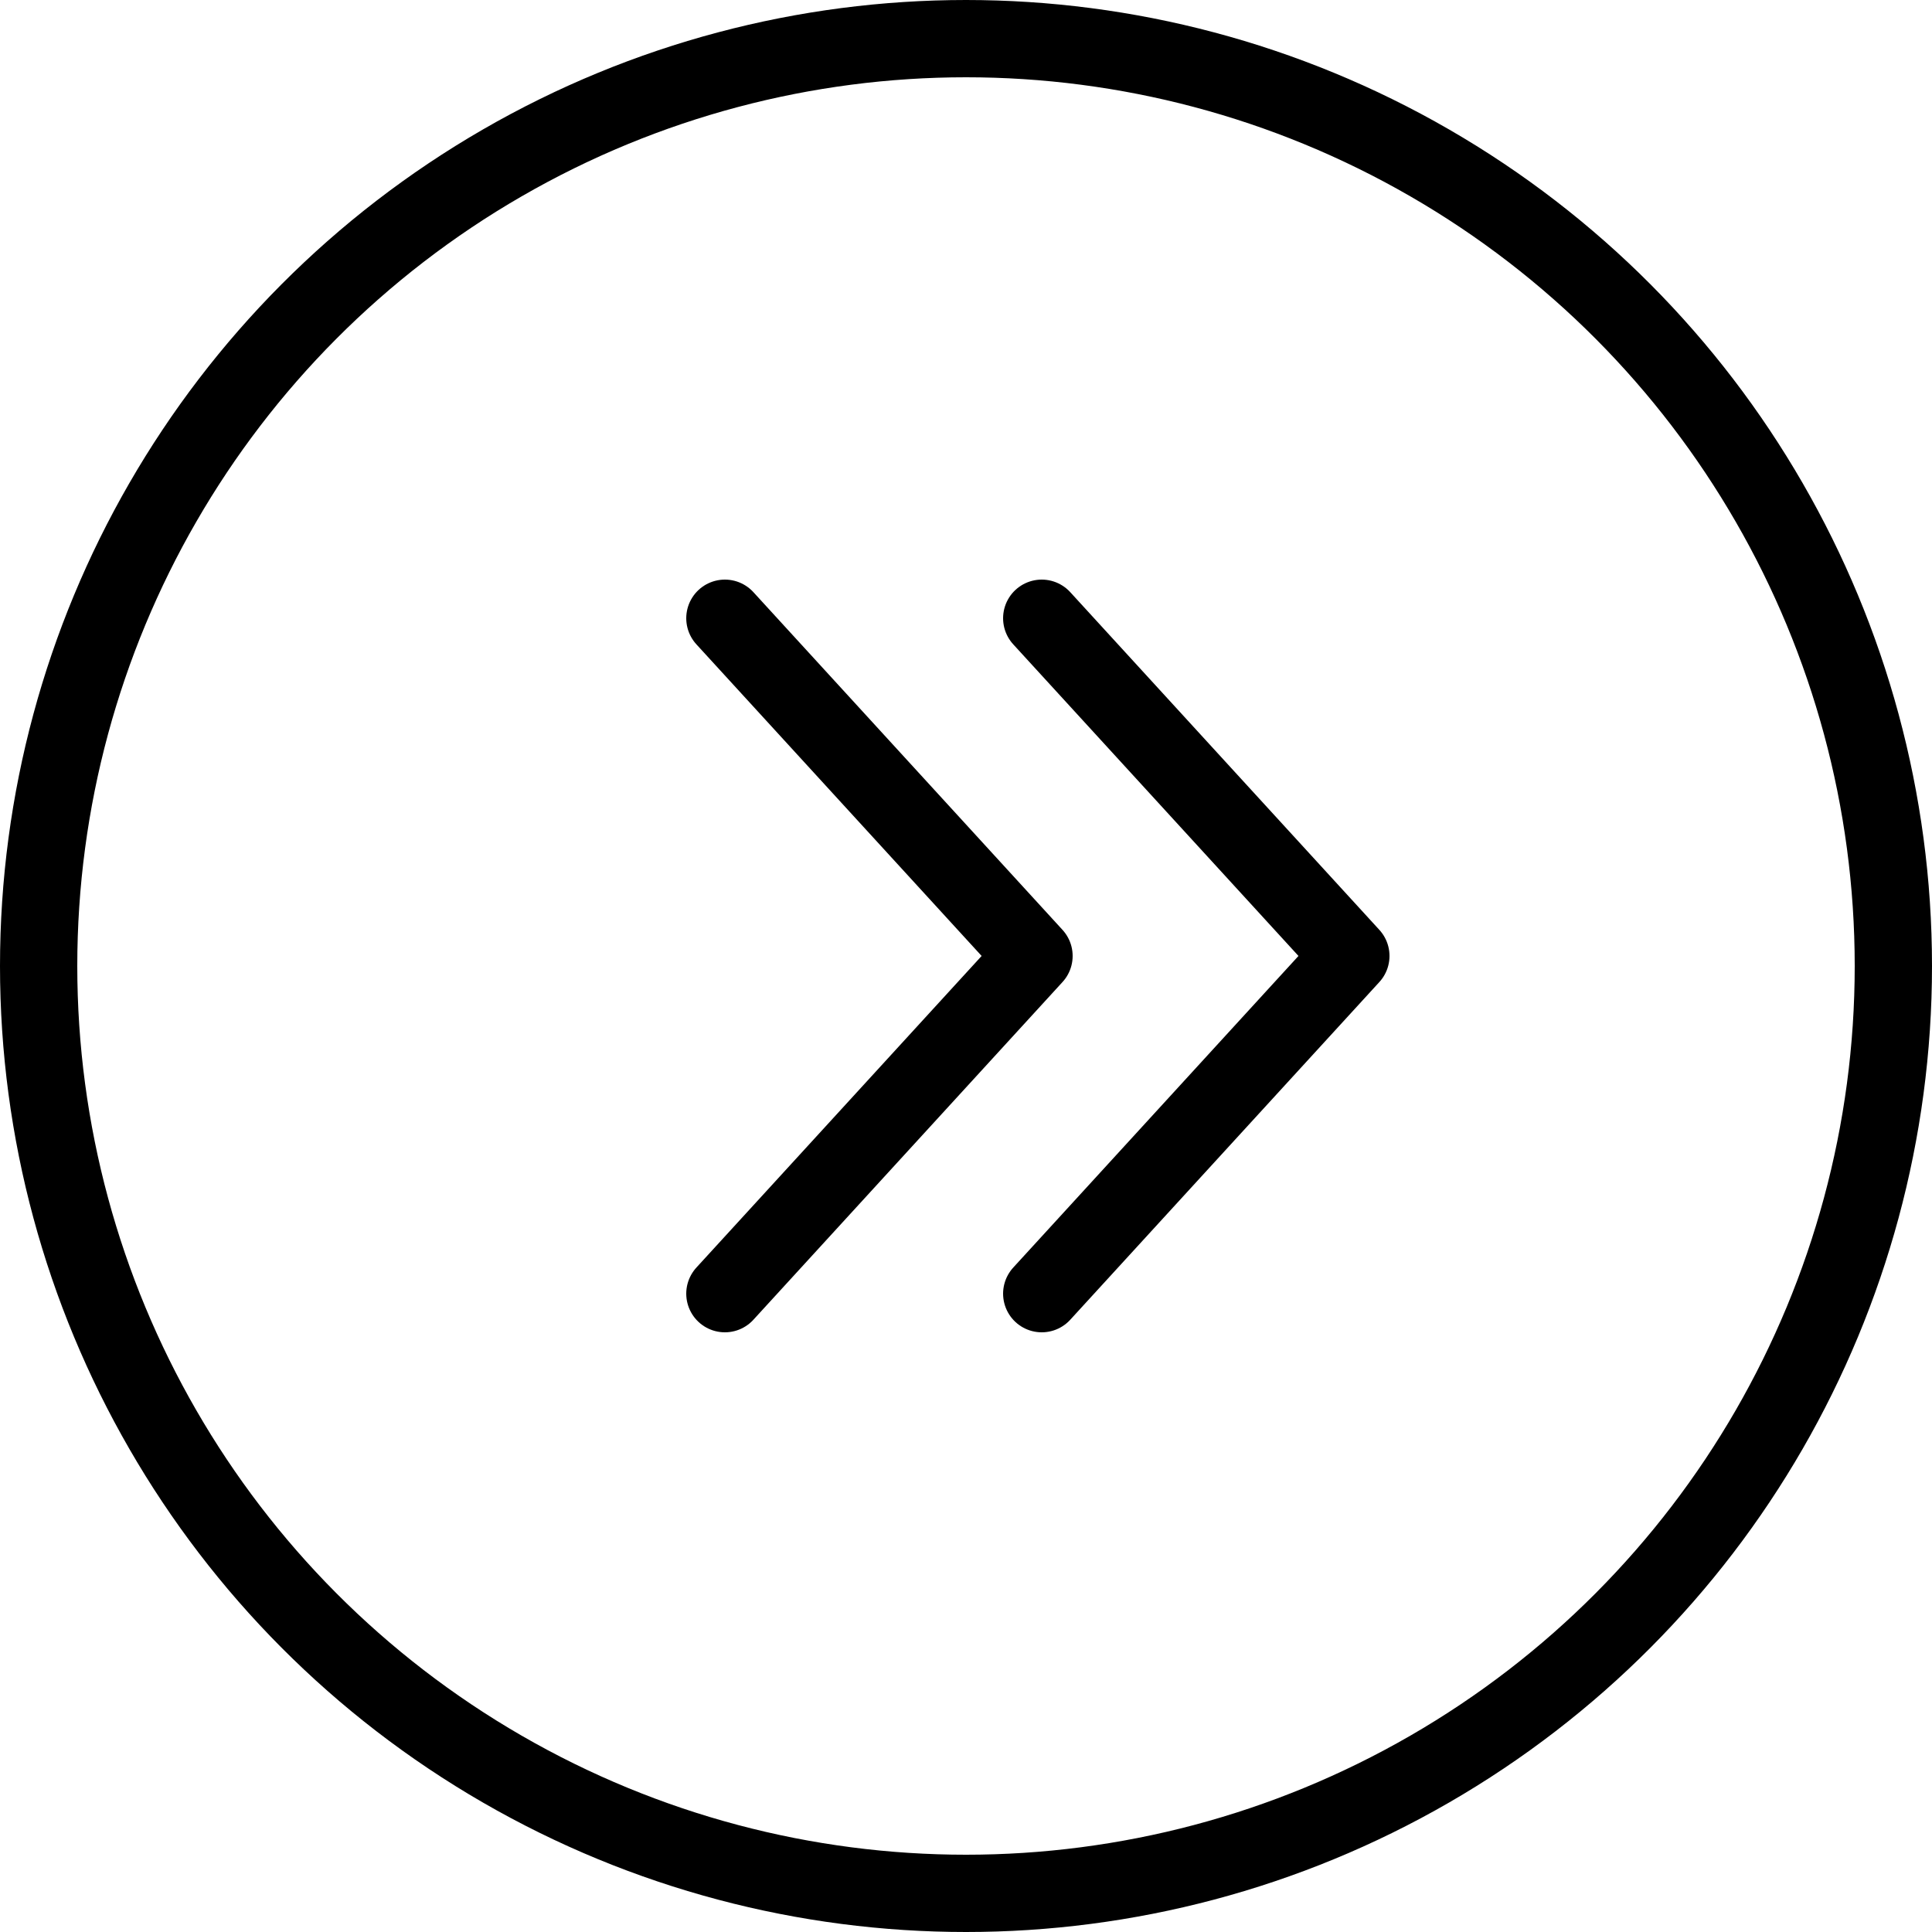
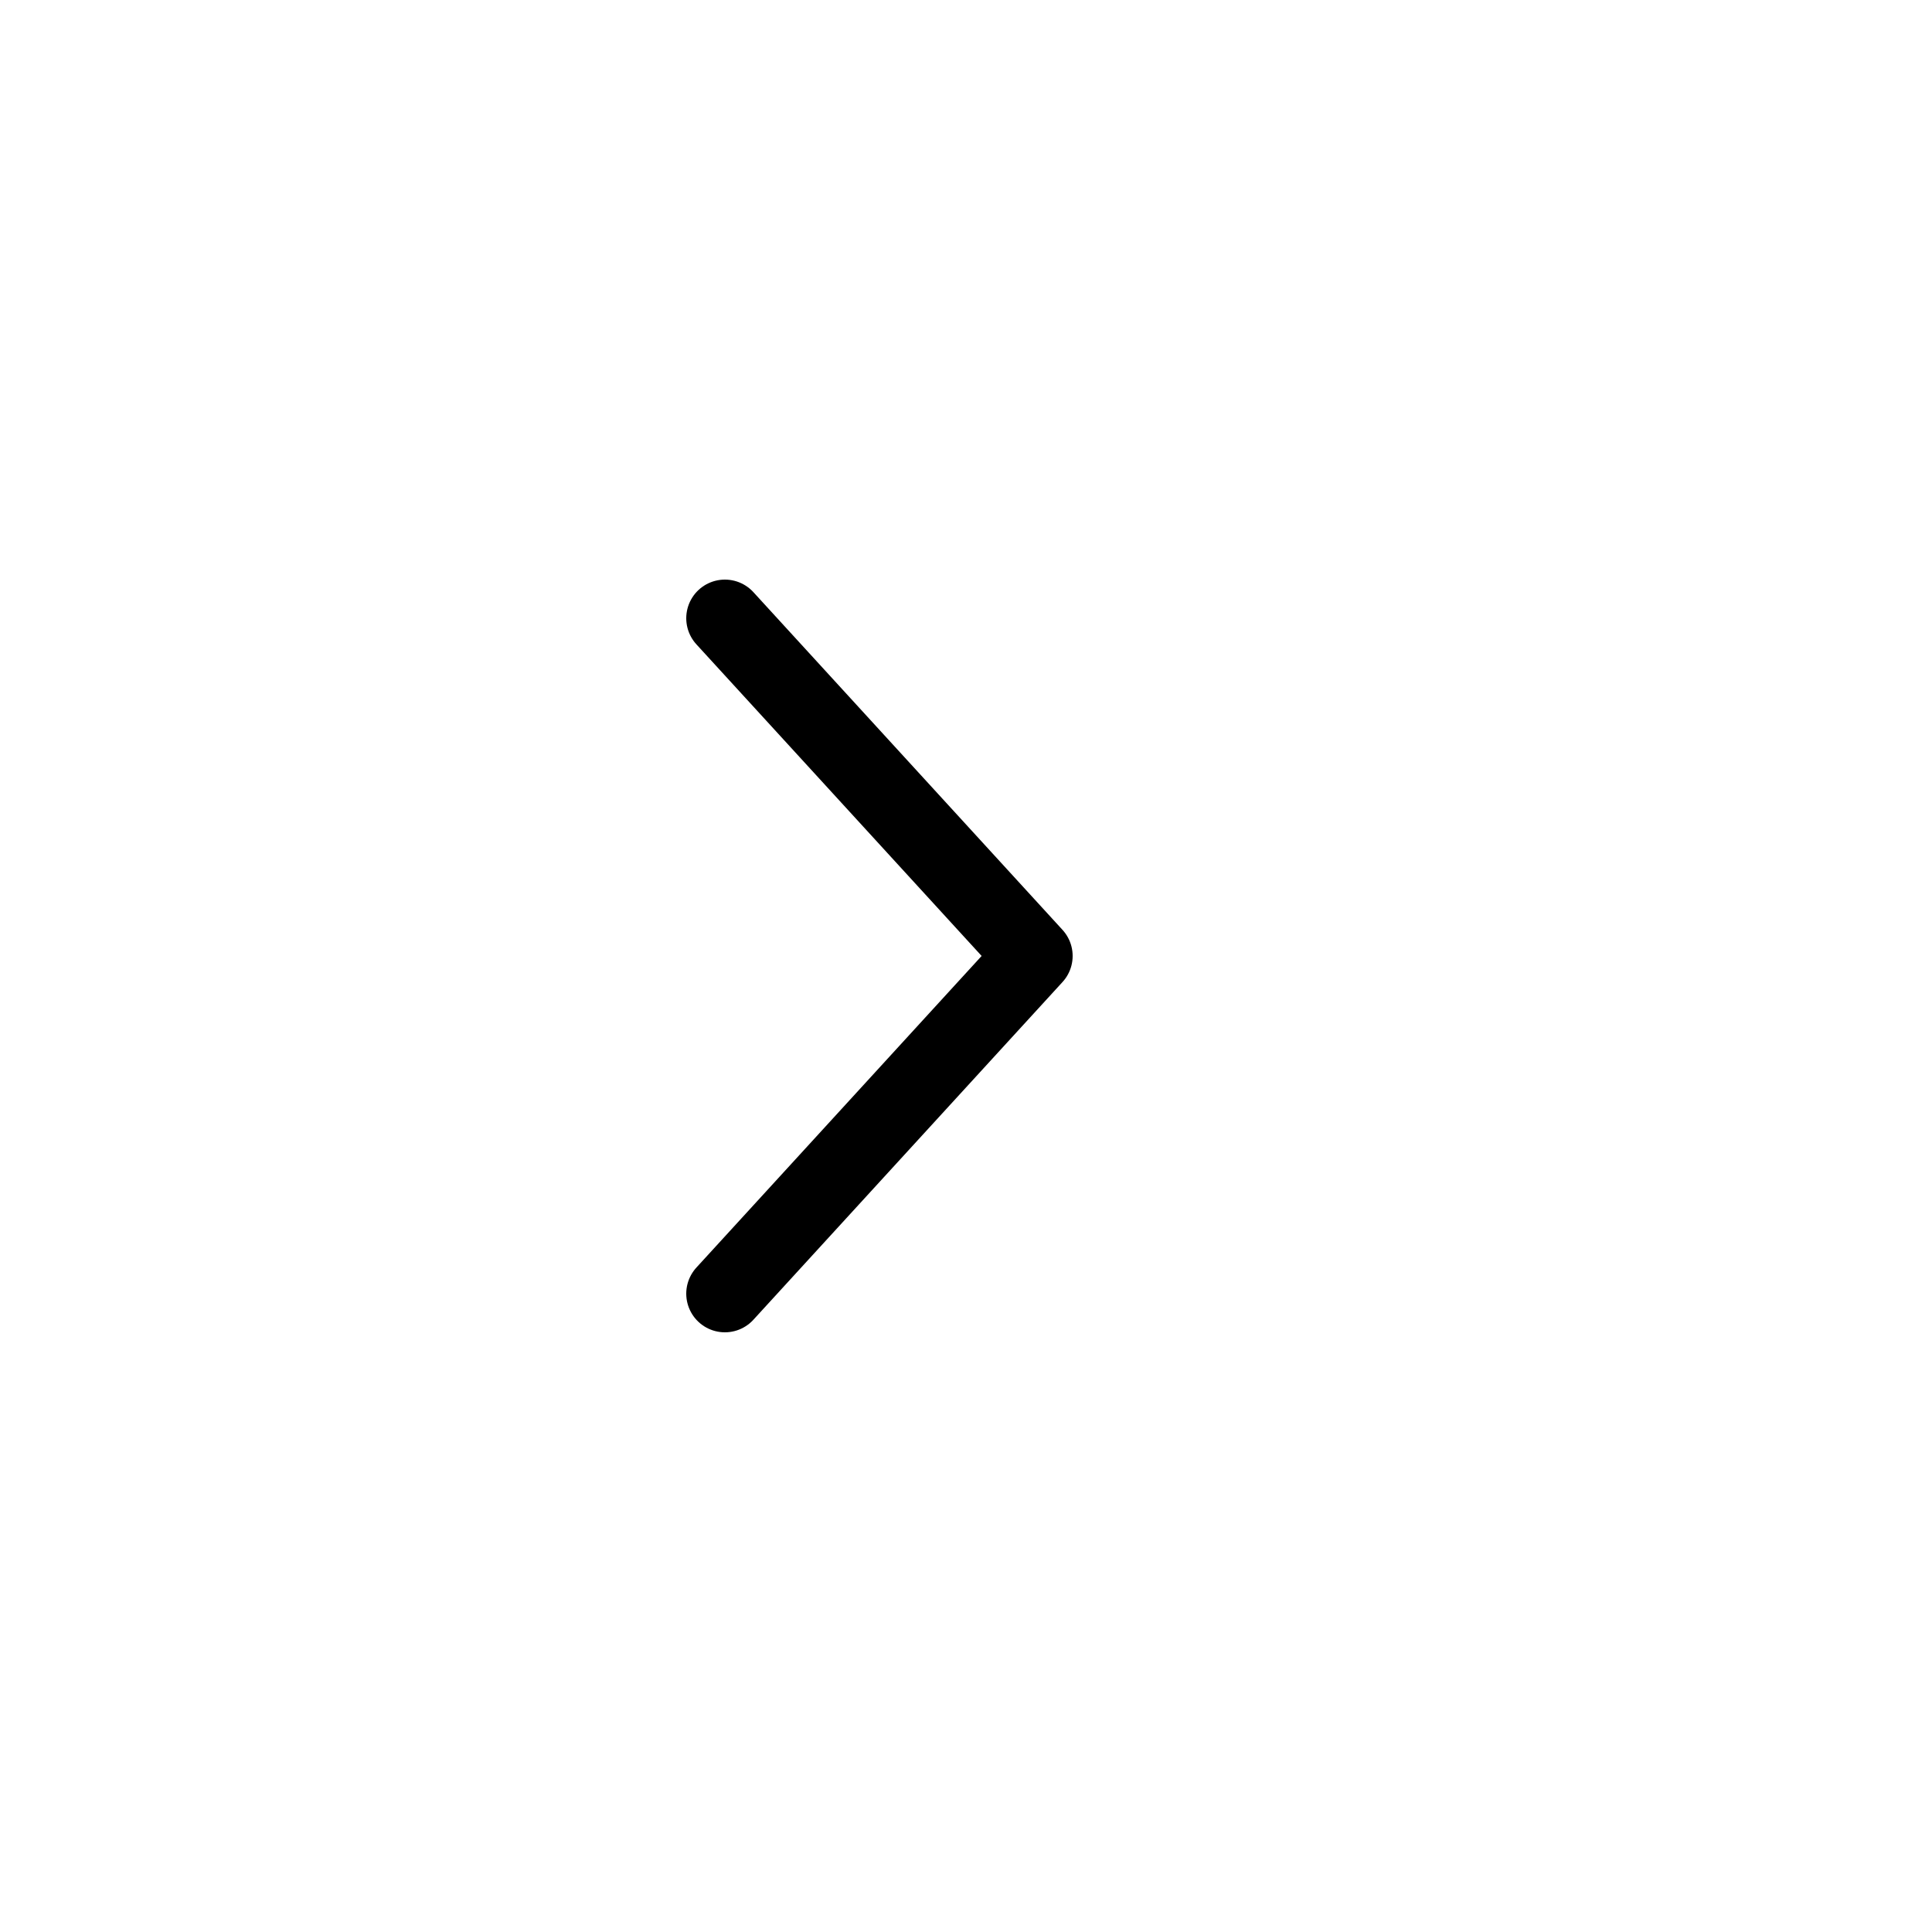
<svg xmlns="http://www.w3.org/2000/svg" viewBox="0 0 25 25">
  <defs>
    <style>.cls-1{fill:none;stroke:#000;stroke-linecap:round;stroke-linejoin:round;}</style>
  </defs>
  <g id="レイヤー_2" data-name="レイヤー 2">
    <g id="レイヤー_1-2" data-name="レイヤー 1">
-       <path class="cls-1" d="M13.48,8l4,4.37m0,0-4,4.37" />
      <path class="cls-1" d="M9.38,8l4,4.37m0,0-4,4.37" />
-       <circle class="cls-1" cx="12.5" cy="12.5" r="12" />
    </g>
  </g>
</svg>